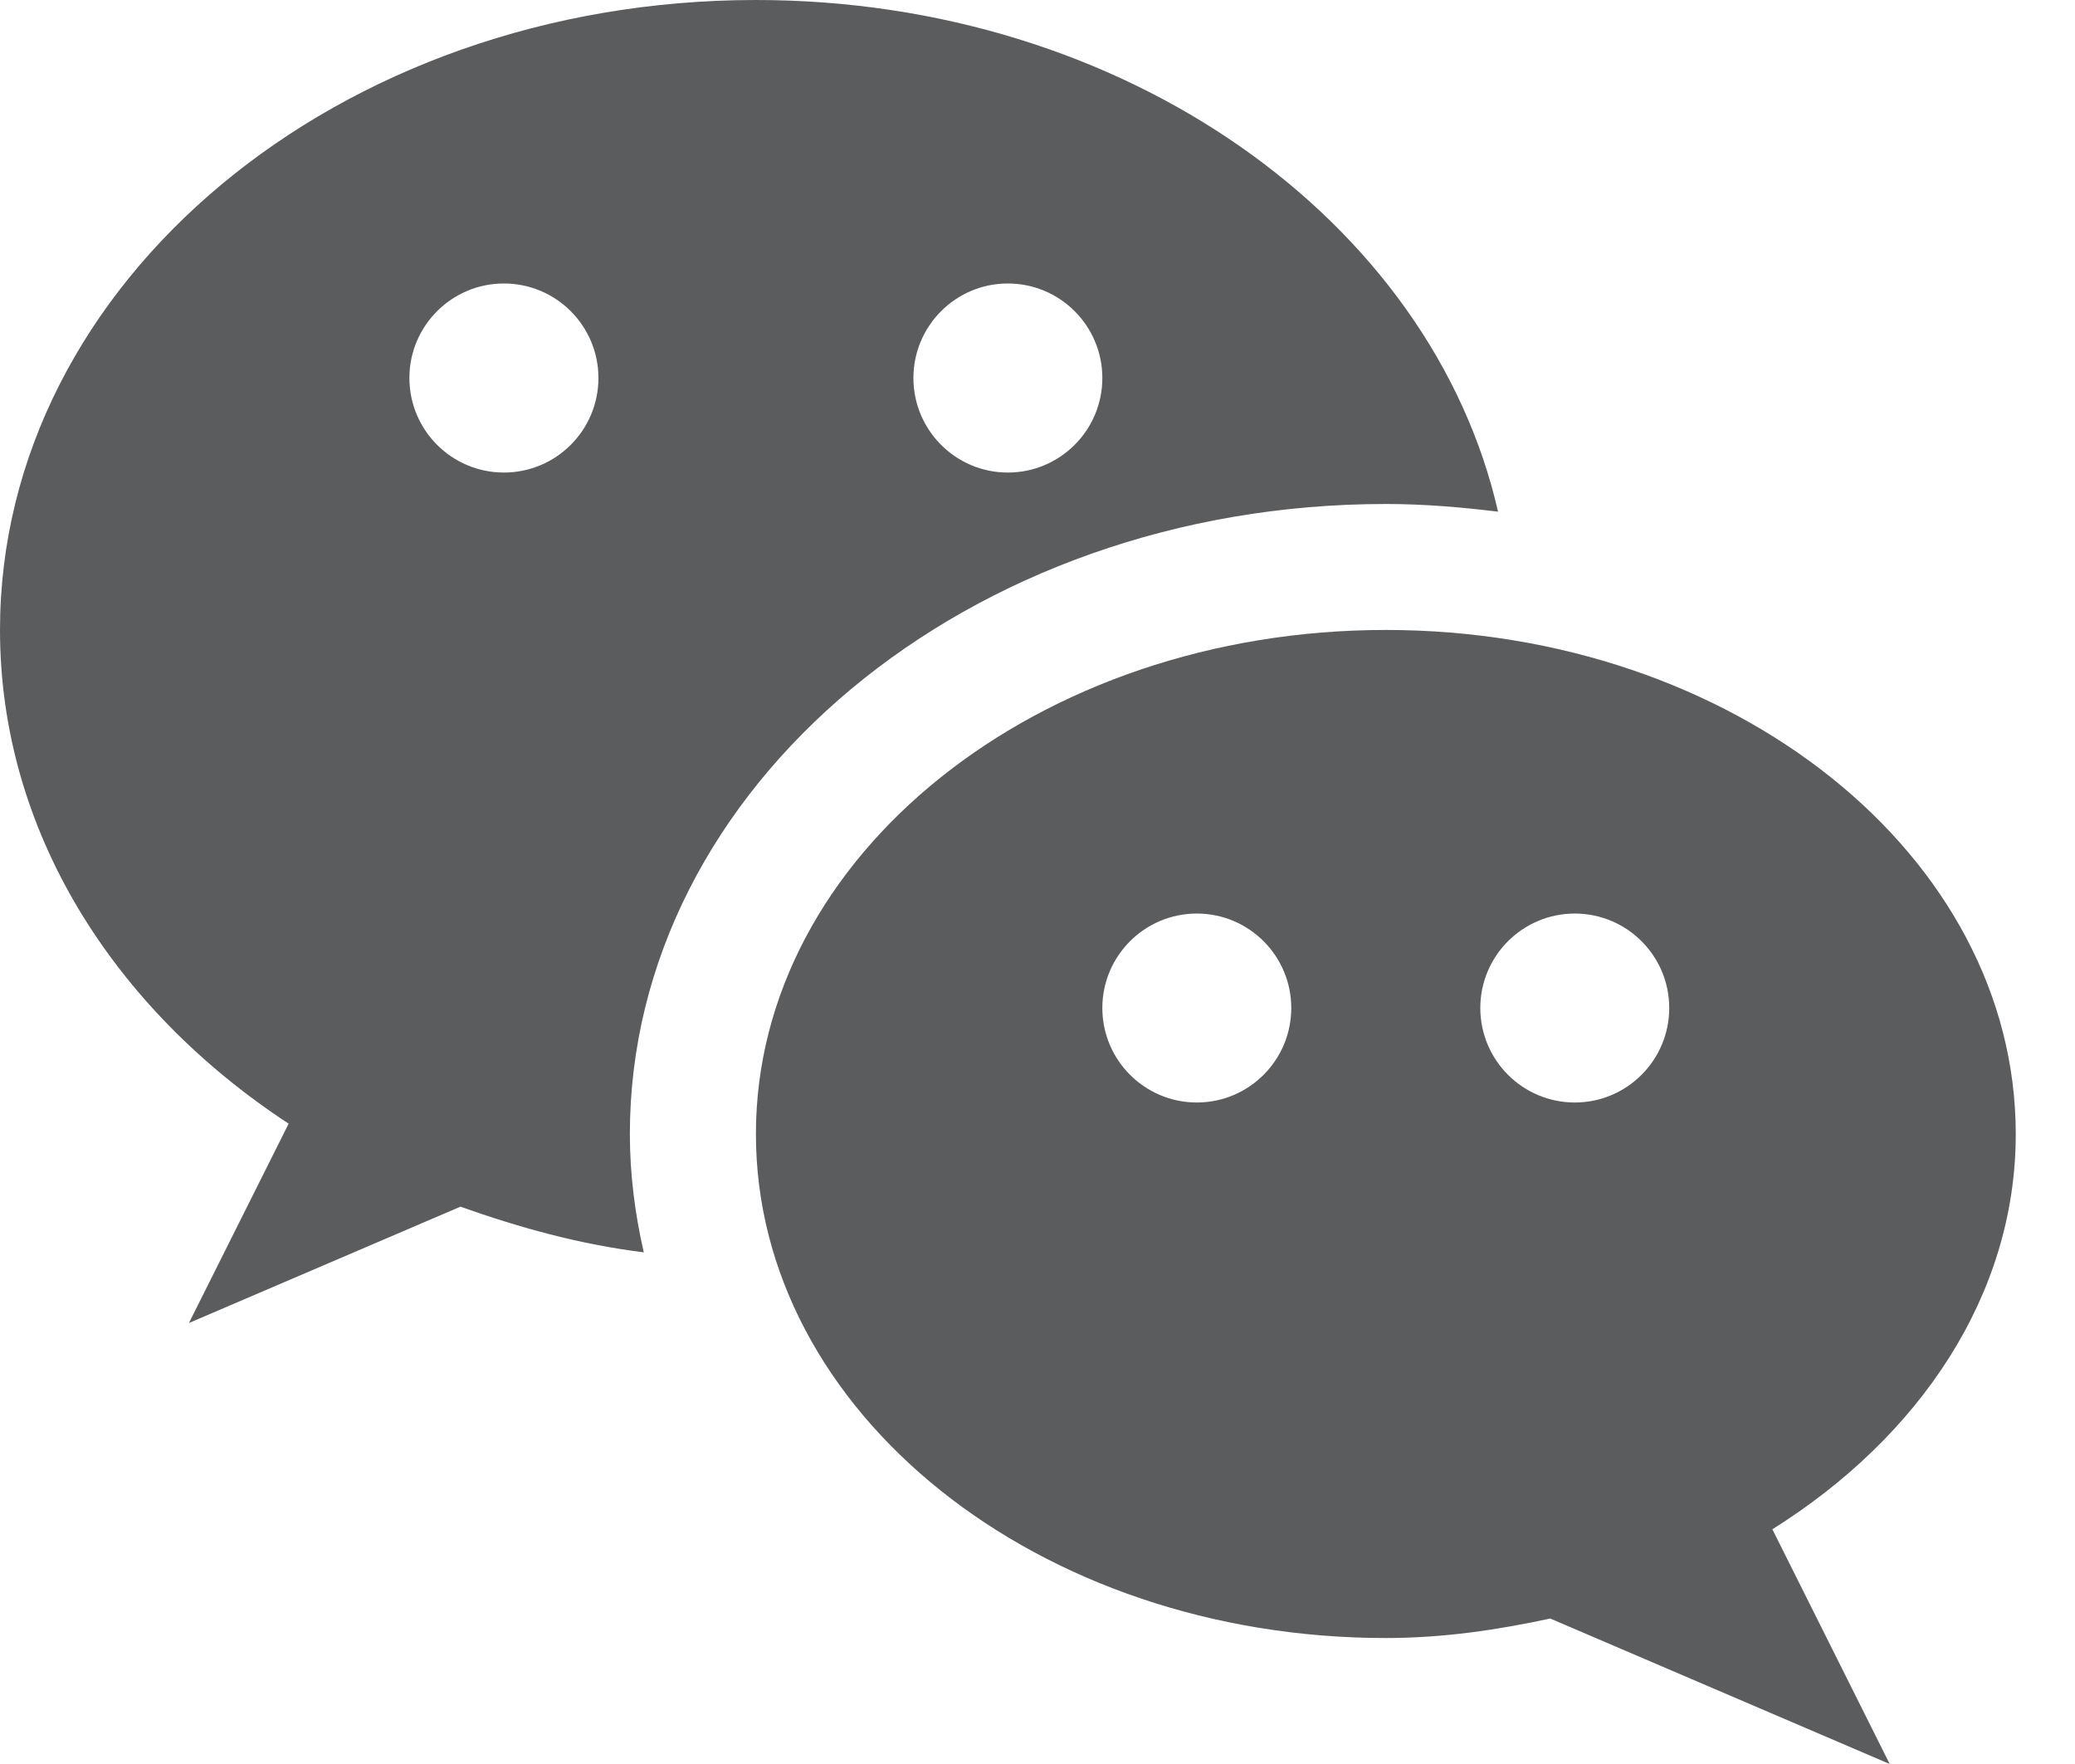
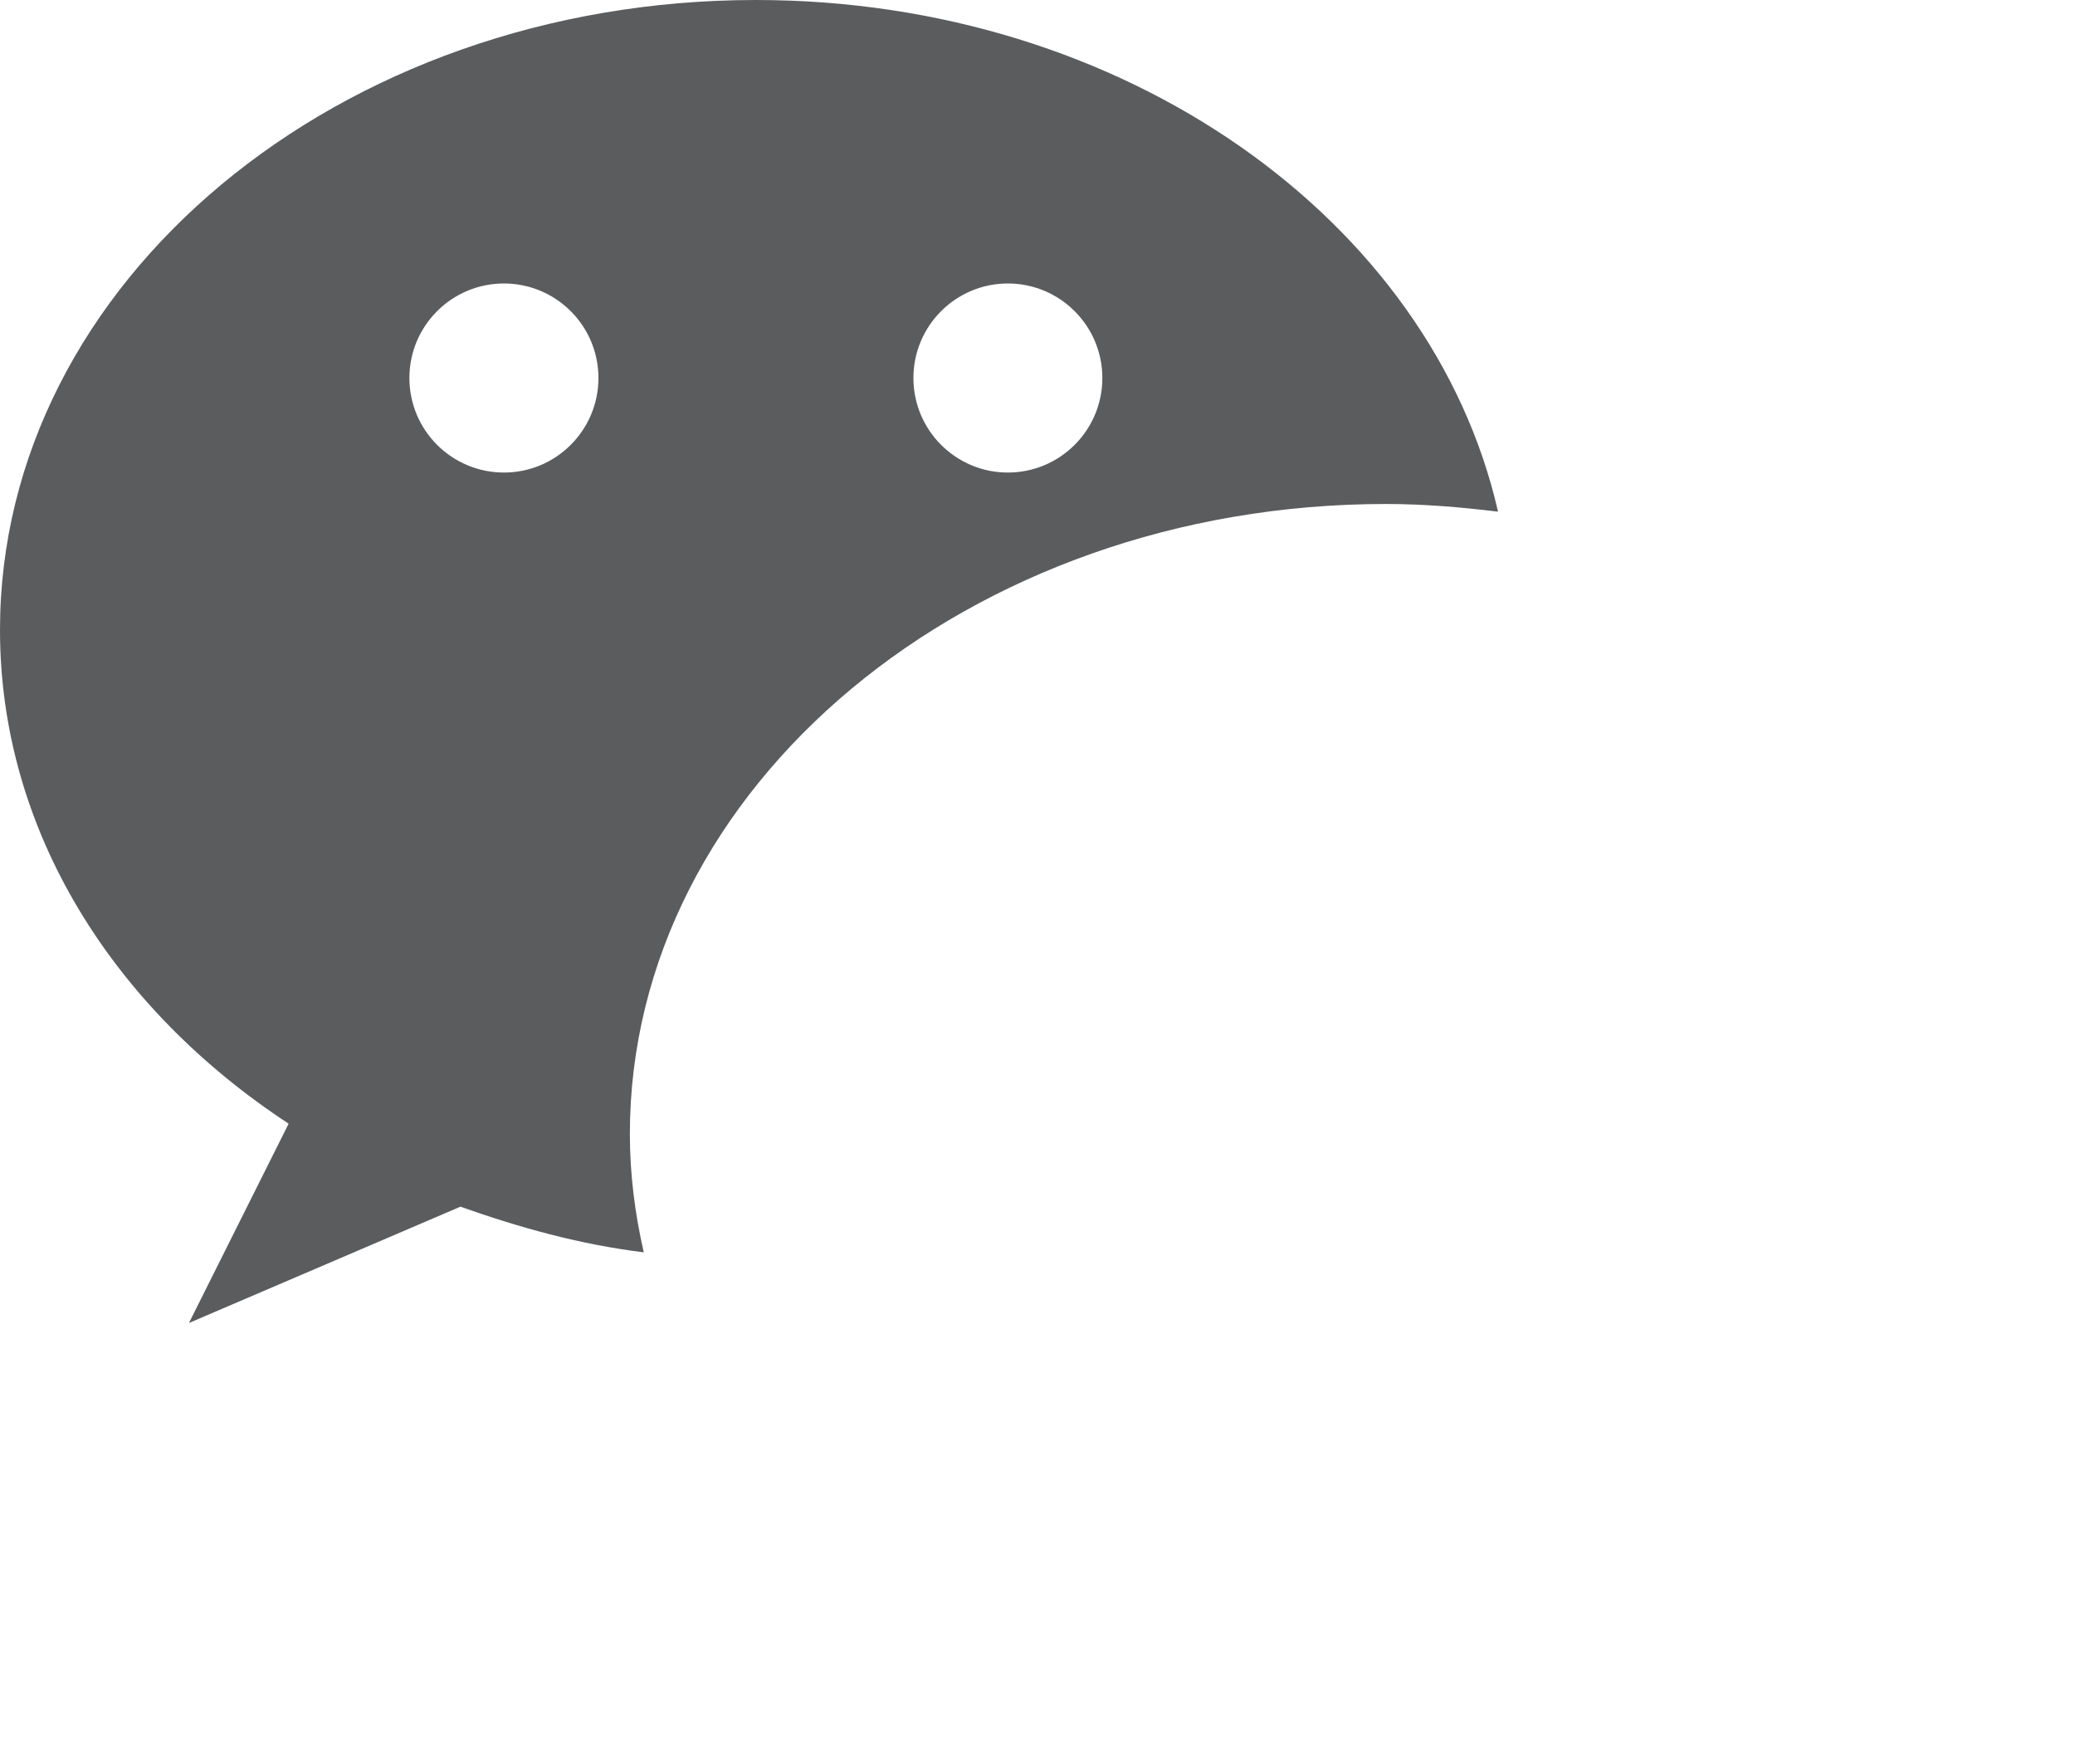
<svg xmlns="http://www.w3.org/2000/svg" width="20px" height="17px" viewBox="0 0 20 17" version="1.1">
  <title>Wechat@3x</title>
  <desc>Created with Sketch.</desc>
  <g id="Page-1" stroke="none" stroke-width="1" fill="none" fill-rule="evenodd">
    <g id="category_1st_level_mounting-system_pc" transform="translate(-419, -1464)" fill="#5B5C5E" fill-rule="nonzero">
      <g id="Wechat" transform="translate(419, 1464)">
        <path d="M7.286,0 C3.262,0 3.2355071e-15,2.719 3.2355071e-15,6.071 C3.2355071e-15,8.005 1.09,9.719 2.782,10.829 L1.821,12.75 L4.438,11.629 C4.999,11.828 5.582,11.992 6.205,12.069 C6.12,11.698 6.071,11.318 6.071,10.929 C6.071,7.581 9.339,4.857 13.357,4.857 C13.725,4.857 14.085,4.888 14.439,4.931 C13.798,2.124 10.841,0 7.286,0 Z M4.857,4.554 C4.354,4.554 3.946,4.146 3.946,3.643 C3.946,3.14 4.354,2.732 4.857,2.732 C5.36,2.732 5.768,3.14 5.768,3.643 C5.768,4.146 5.36,4.554 4.857,4.554 Z M9.714,4.554 C9.212,4.554 8.804,4.146 8.804,3.643 C8.804,3.14 9.212,2.732 9.714,2.732 C10.217,2.732 10.625,3.14 10.625,3.643 C10.625,4.146 10.217,4.554 9.714,4.554 Z" id="Shape" />
-         <path d="M19.429,10.929 C19.429,8.246 16.71,6.071 13.357,6.071 C10.005,6.071 7.286,8.246 7.286,10.929 C7.286,13.611 10.005,15.786 13.357,15.786 C13.908,15.786 14.433,15.708 14.942,15.598 L18.214,17 L17.083,14.738 C18.501,13.849 19.429,12.482 19.429,10.929 Z M11.536,10.625 C11.033,10.625 10.625,10.217 10.625,9.714 C10.625,9.212 11.033,8.804 11.536,8.804 C12.038,8.804 12.446,9.212 12.446,9.714 C12.446,10.217 12.038,10.625 11.536,10.625 Z M15.179,10.625 C14.676,10.625 14.268,10.217 14.268,9.714 C14.268,9.212 14.676,8.804 15.179,8.804 C15.681,8.804 16.089,9.212 16.089,9.714 C16.089,10.217 15.681,10.625 15.179,10.625 Z" id="Shape" />
      </g>
    </g>
  </g>
</svg>